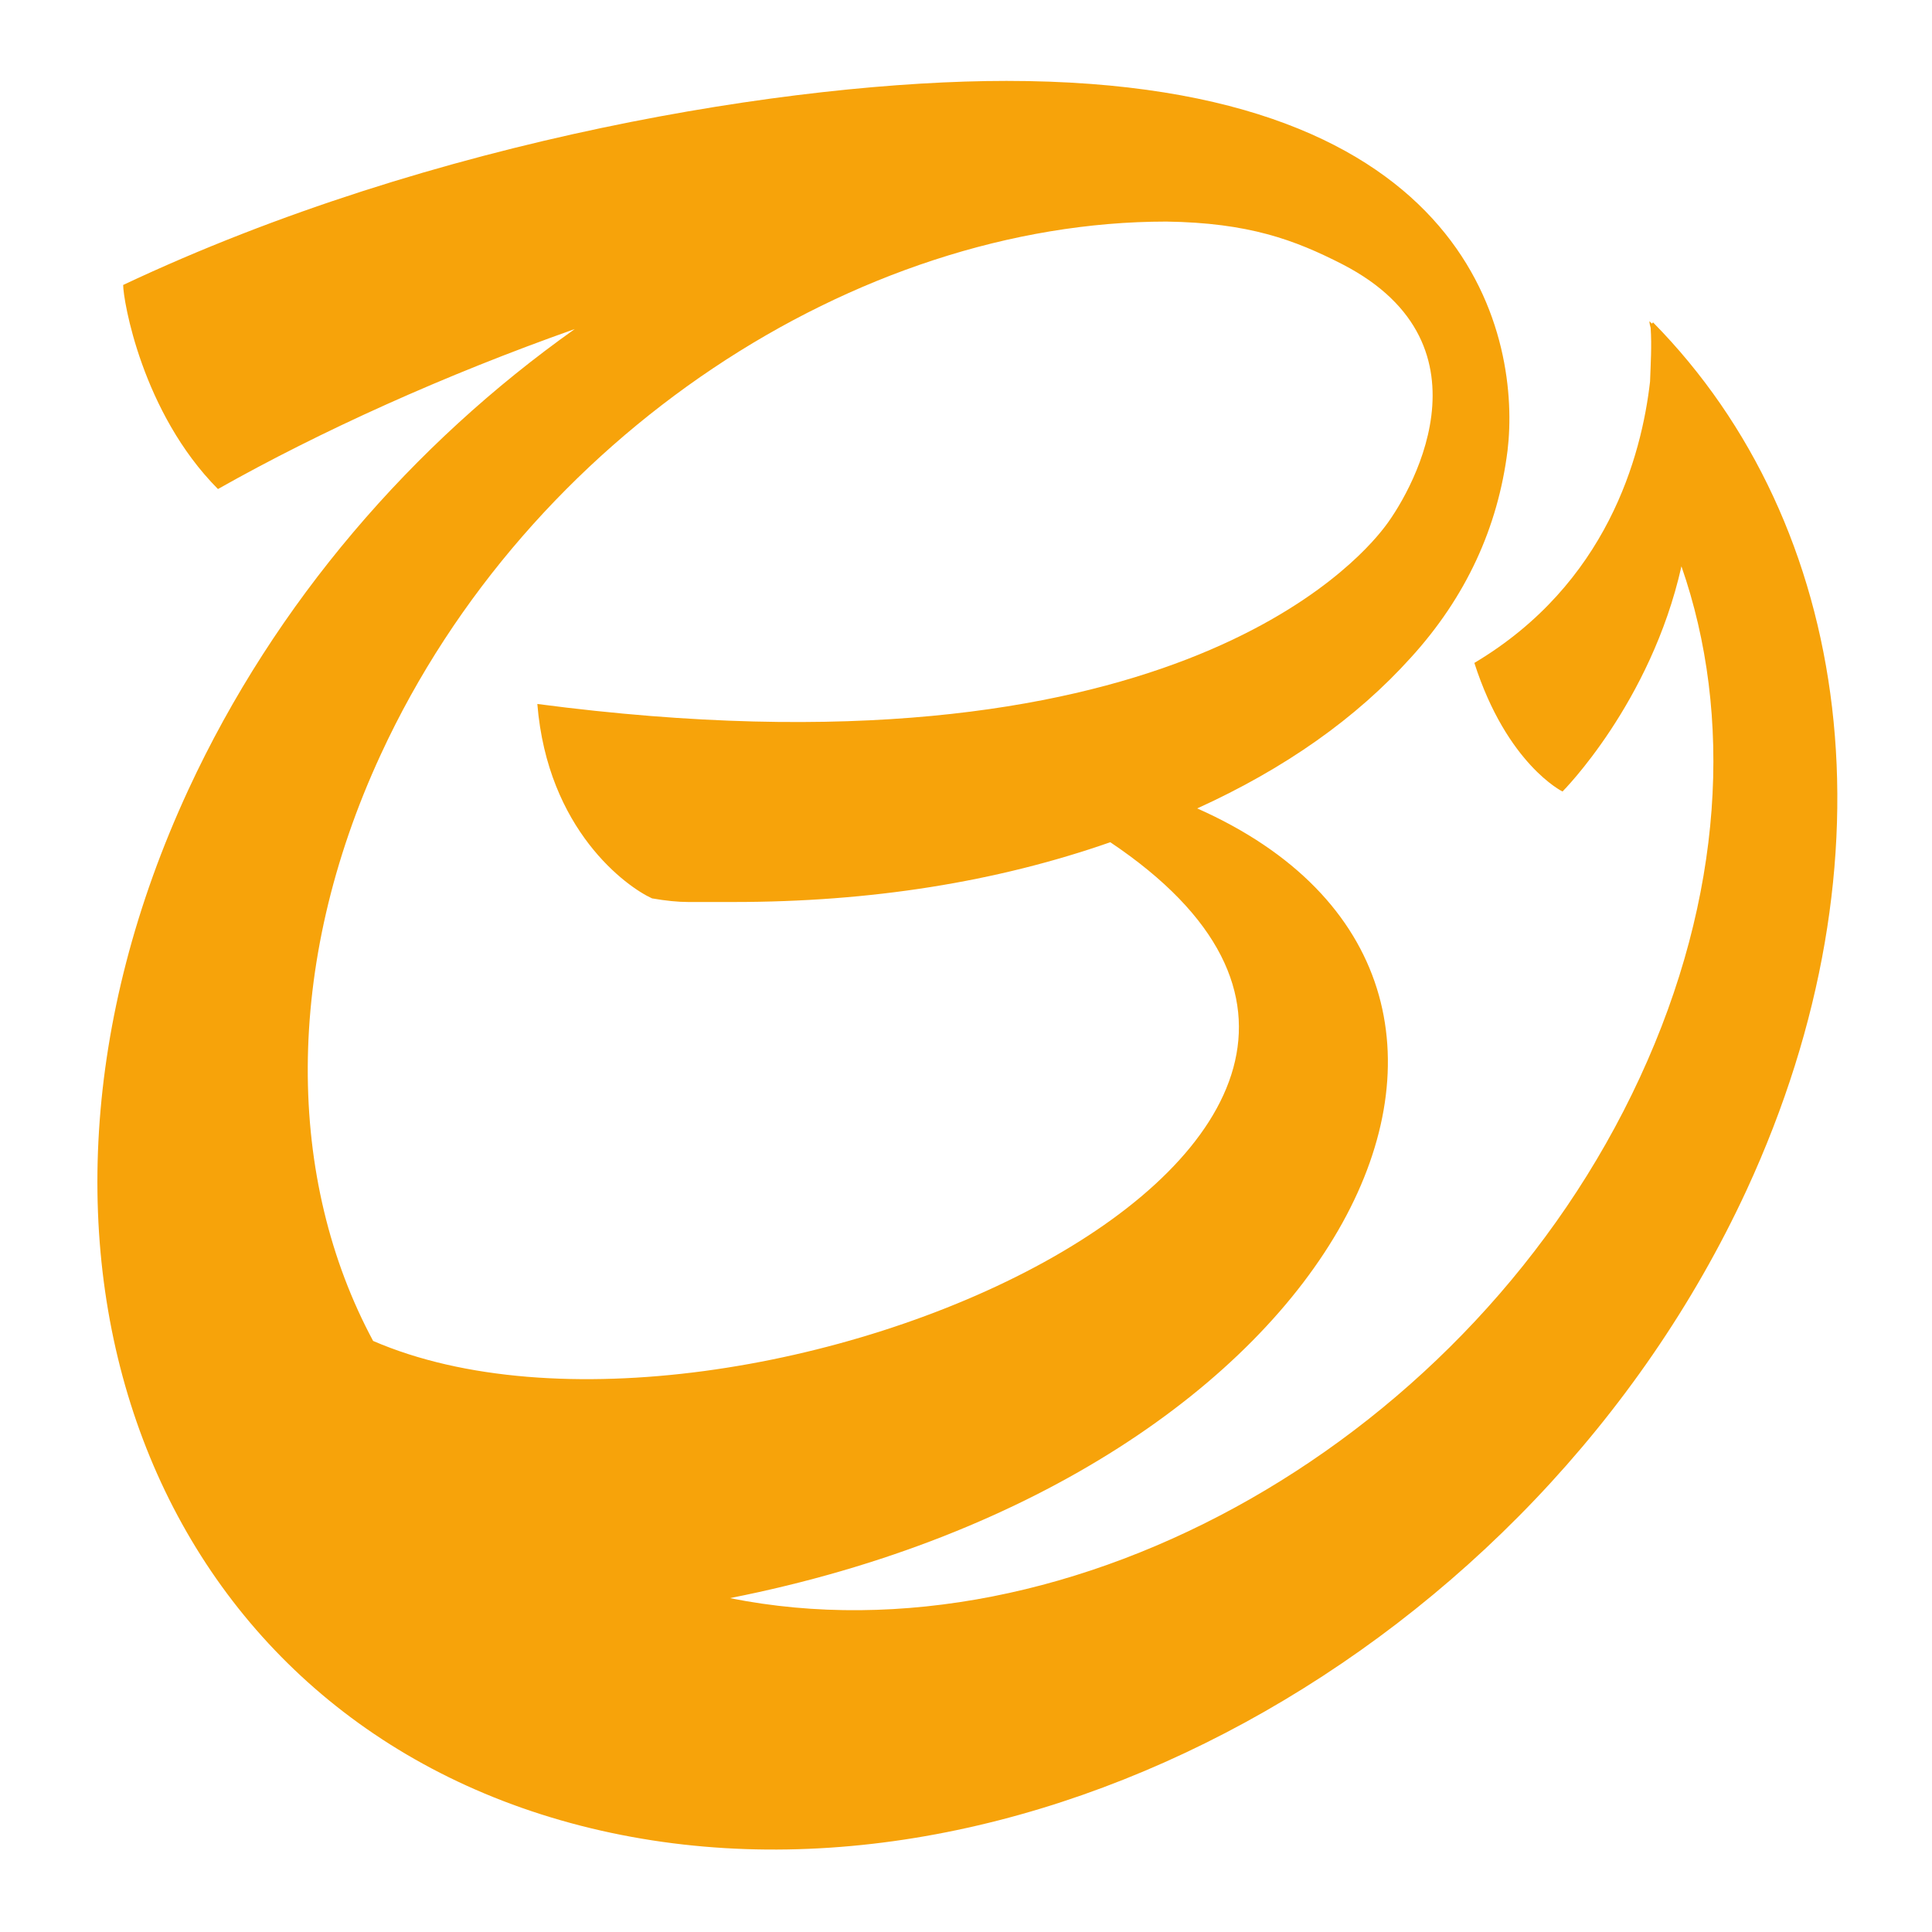
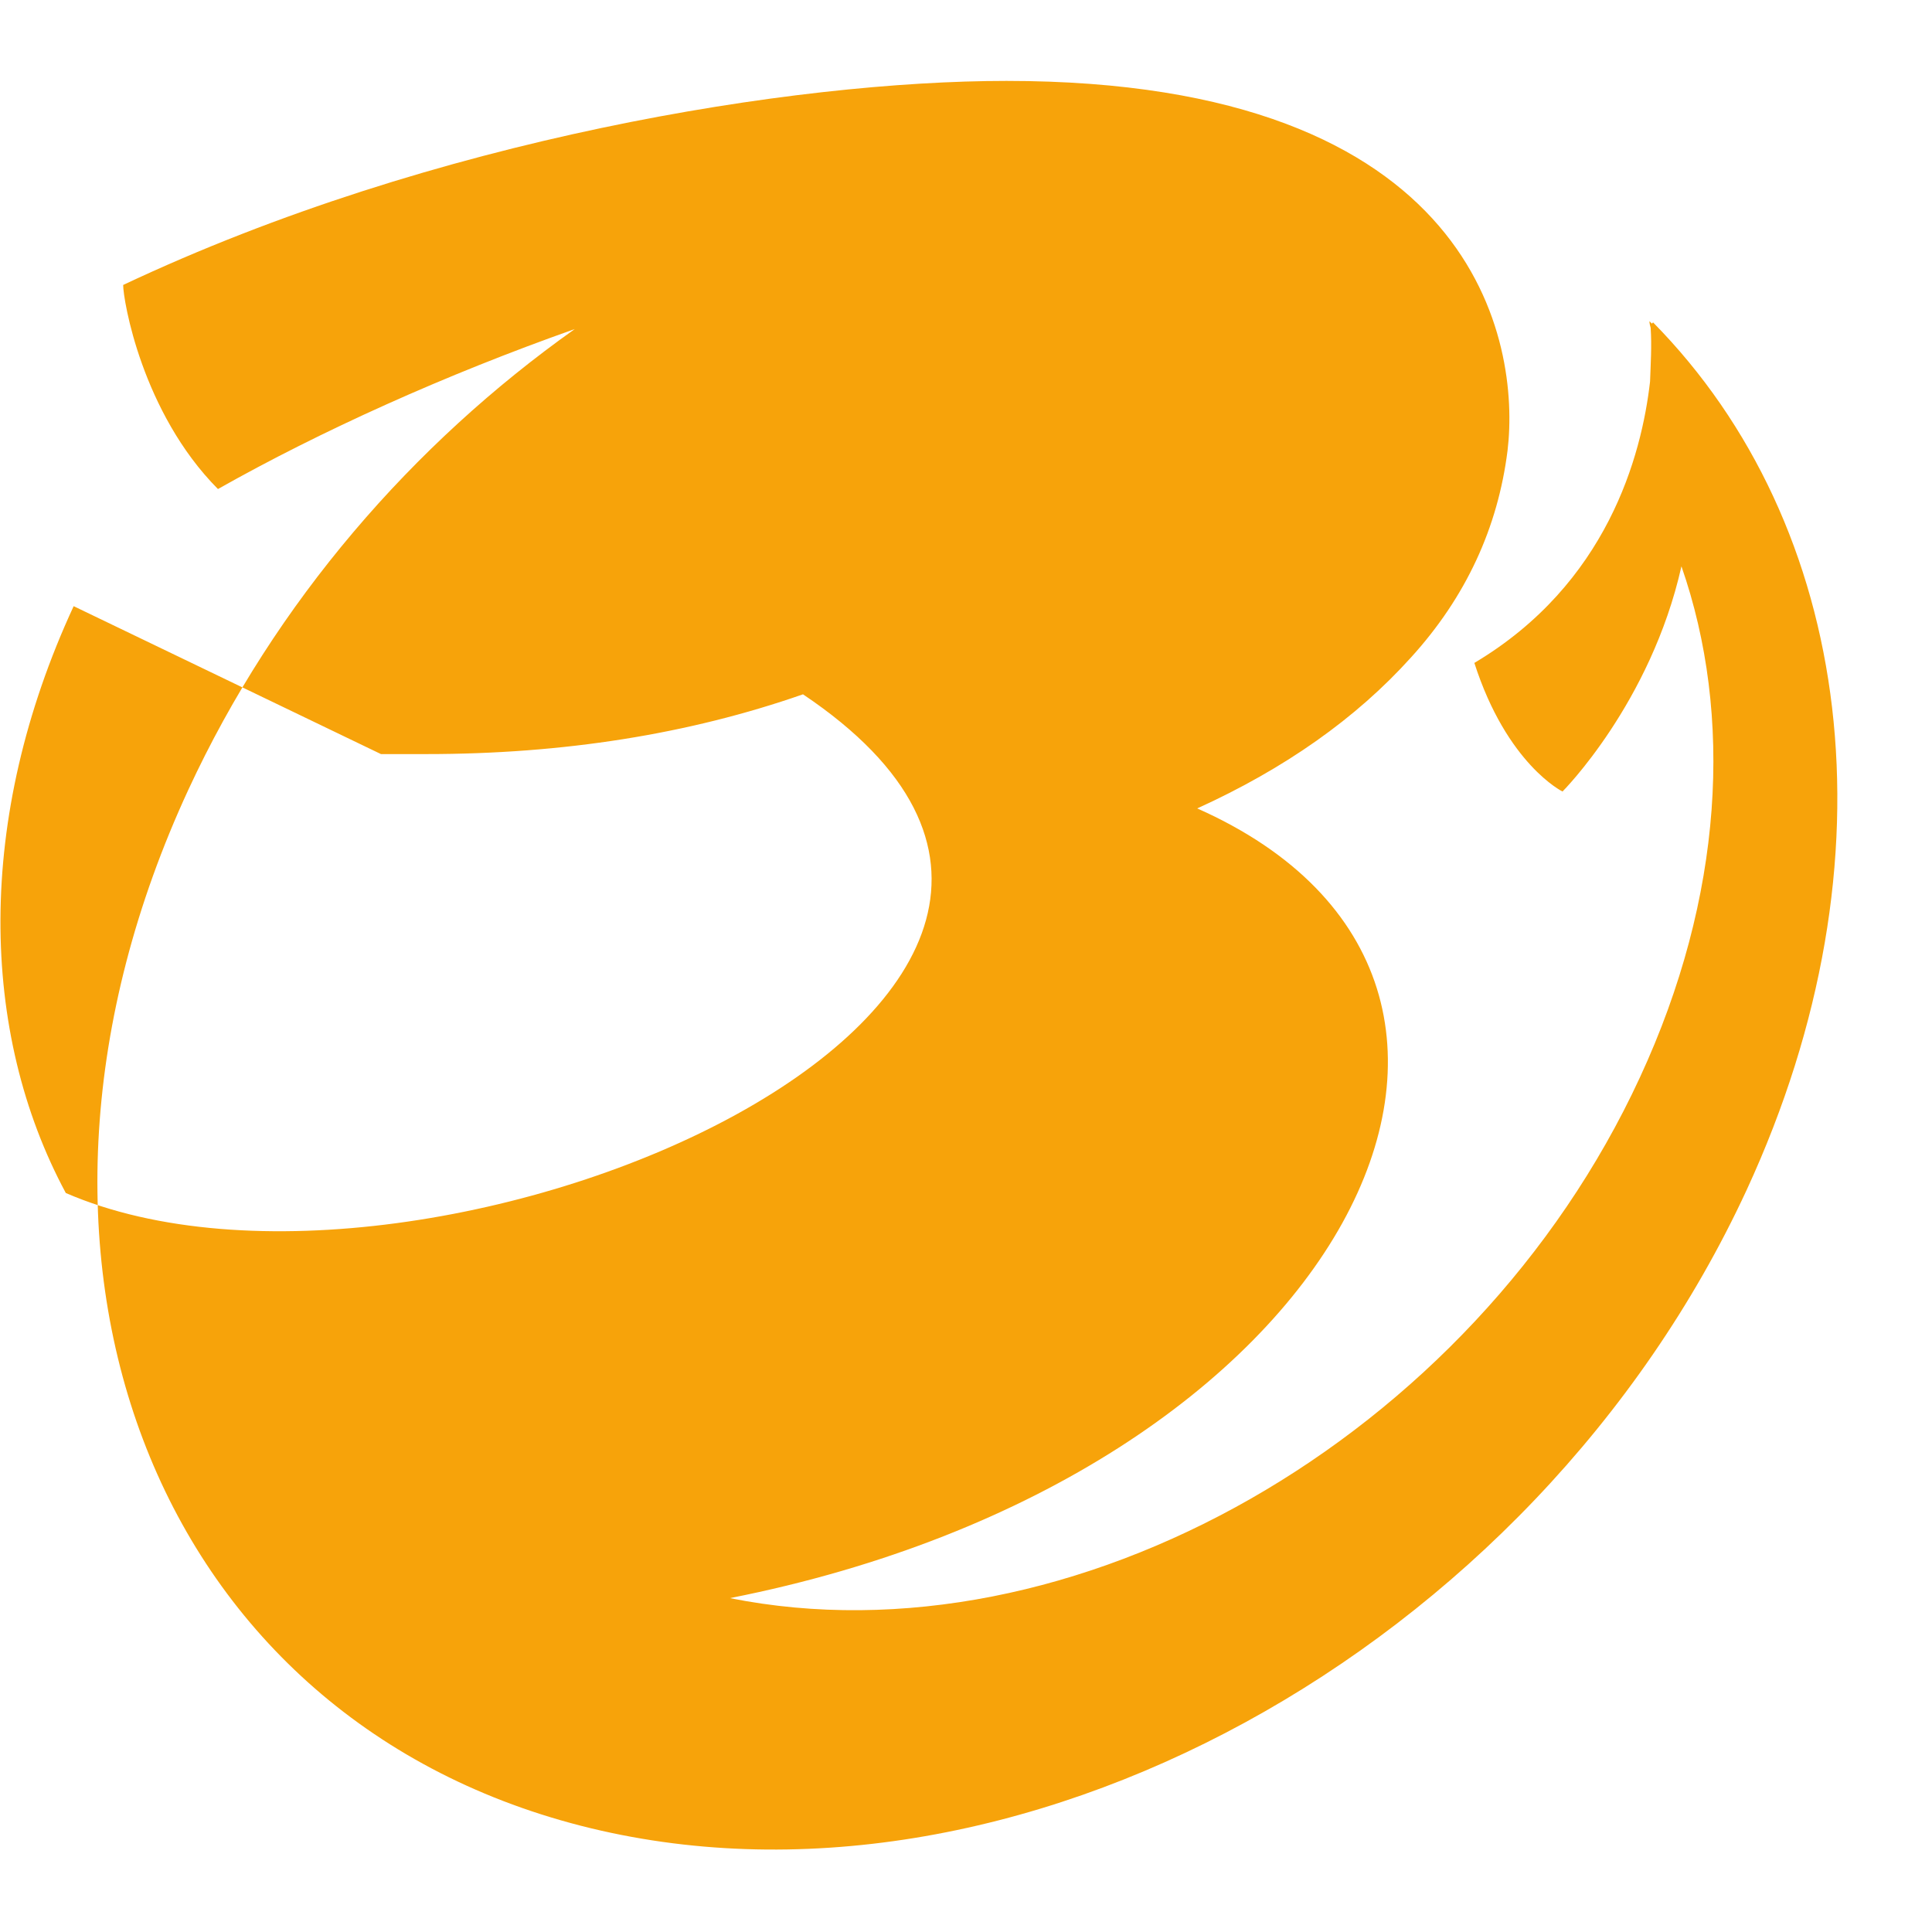
<svg xmlns="http://www.w3.org/2000/svg" id="Layer_1" data-name="Layer 1" viewBox="0 0 32 32">
  <defs>
    <style> .cls-1 { fill: #f7a30a; } </style>
  </defs>
  <g id="Layer_1-2" data-name="Layer_1">
    <g id="_2276414942480" data-name=" 2276414942480">
-       <path class="cls-1" d="M27.36,5.36s0,0,0,0c0,0,0,0,0,0-.01-.01-.03-.03-.04-.04,0,.04.01.07.02.11.02.3,0,.6-.01.89-.14,1.23-.71,3.35-2.91,4.66.54,1.68,1.46,2.13,1.46,2.13,0,0,1.46-1.46,1.97-3.73.86,2.47.7,5.47-.69,8.47-2.77,5.99-9.42,9.75-15.07,8.62,10.22-2.02,14.25-10.19,7.74-13.08,1.45-.66,2.63-1.49,3.54-2.5.91-1,1.44-2.15,1.6-3.43.21-1.76-.48-6.12-8.3-6.12-3.52,0-9.48.95-14.63,3.38,0,.25.31,2.11,1.57,3.38,1.7-.96,3.76-1.89,5.91-2.65-2.68,1.9-4.96,4.52-6.4,7.63-3.54,7.65-.63,15.33,6.5,17.16s15.77-2.88,19.31-10.53c2.54-5.5,1.75-11.02-1.55-14.37h0ZM6.31,12.49h0c2.44-5.28,7.89-8.82,13.01-8.82,1.36.02,2.12.3,2.92.71,2.61,1.35,1.08,3.87.67,4.38-.41.52-3.58,4.27-14.01,2.9.17,2.09,1.48,3.03,1.9,3.22.23.04.43.06.6.06h.75c2.27,0,4.35-.33,6.24-.99,7.35,4.93-6.2,10.86-12.21,8.26-1.43-2.66-1.5-6.2.13-9.72h0Z" />
+       <path class="cls-1" d="M27.36,5.36s0,0,0,0c0,0,0,0,0,0-.01-.01-.03-.03-.04-.04,0,.04.01.07.02.11.02.3,0,.6-.01.89-.14,1.23-.71,3.35-2.91,4.66.54,1.68,1.46,2.13,1.46,2.13,0,0,1.46-1.46,1.97-3.73.86,2.47.7,5.47-.69,8.47-2.77,5.99-9.42,9.75-15.07,8.62,10.22-2.02,14.25-10.19,7.74-13.08,1.45-.66,2.63-1.49,3.54-2.5.91-1,1.44-2.15,1.6-3.43.21-1.76-.48-6.12-8.3-6.12-3.52,0-9.48.95-14.63,3.38,0,.25.31,2.11,1.57,3.38,1.7-.96,3.76-1.89,5.91-2.65-2.68,1.9-4.96,4.52-6.4,7.63-3.54,7.65-.63,15.33,6.5,17.16s15.77-2.88,19.31-10.53c2.54-5.5,1.75-11.02-1.55-14.37h0ZM6.31,12.49h0h.75c2.27,0,4.35-.33,6.24-.99,7.35,4.93-6.2,10.86-12.21,8.26-1.43-2.66-1.5-6.2.13-9.72h0Z" />
    </g>
  </g>
</svg>